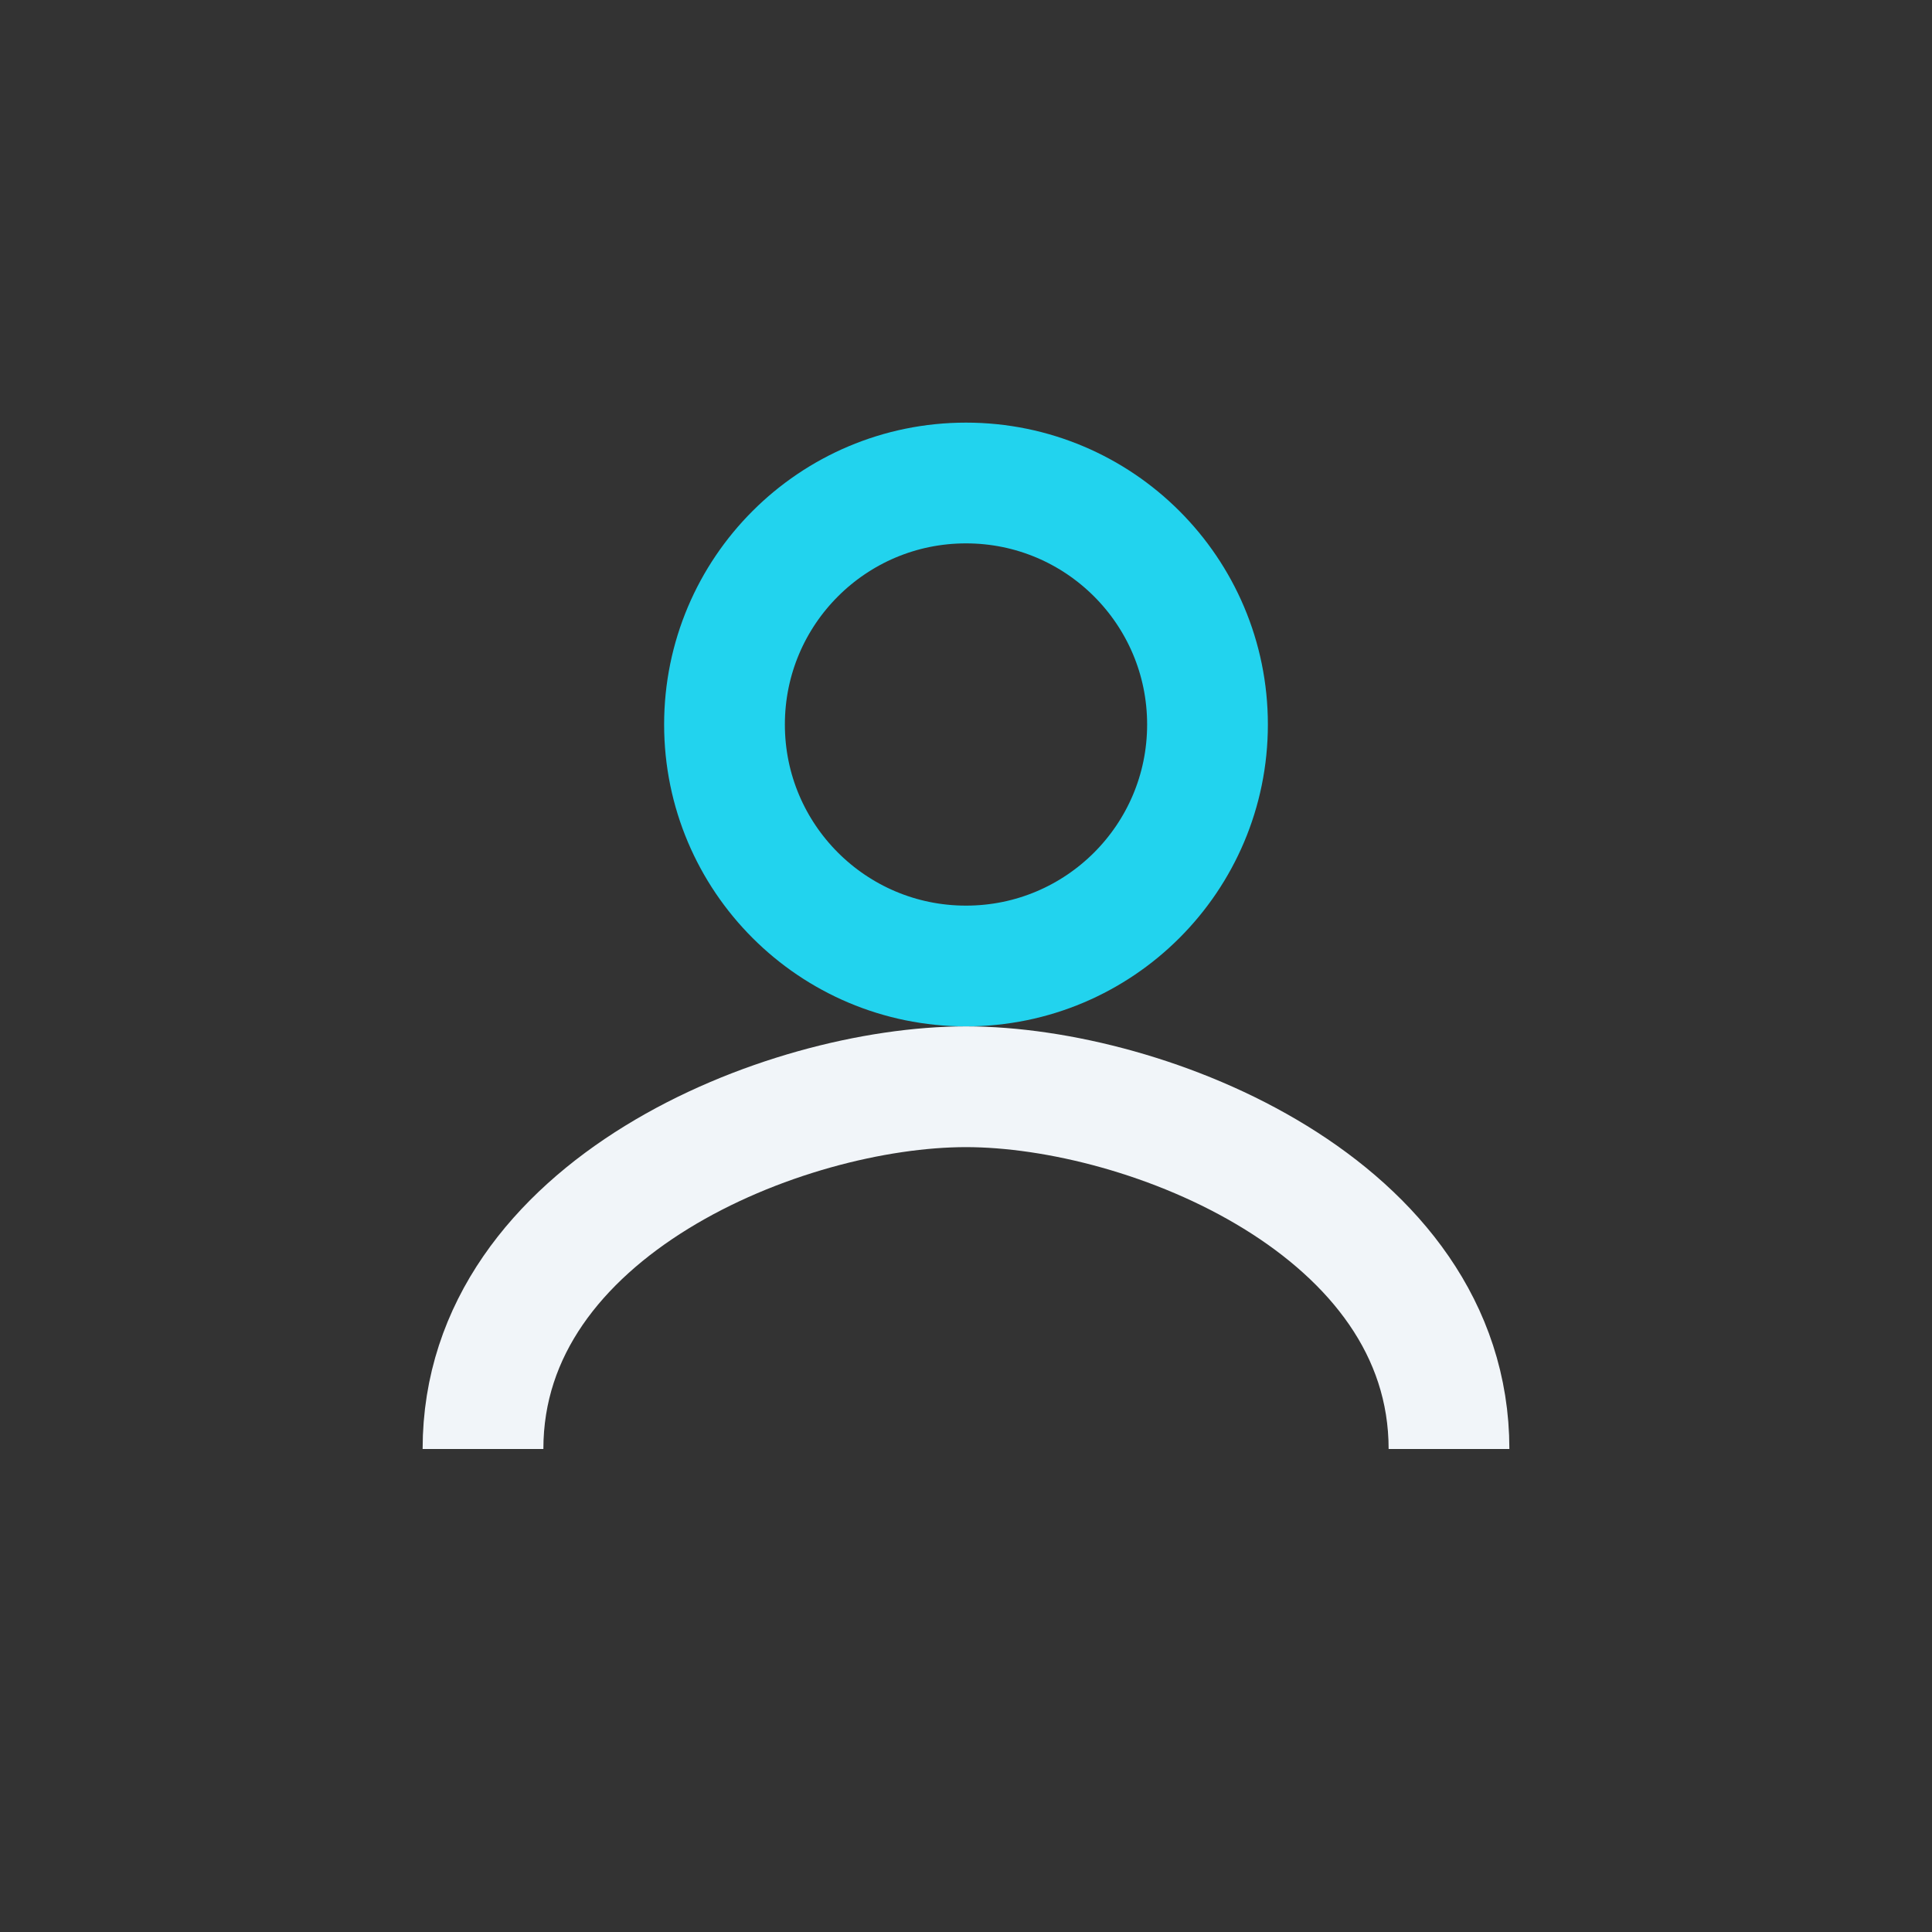
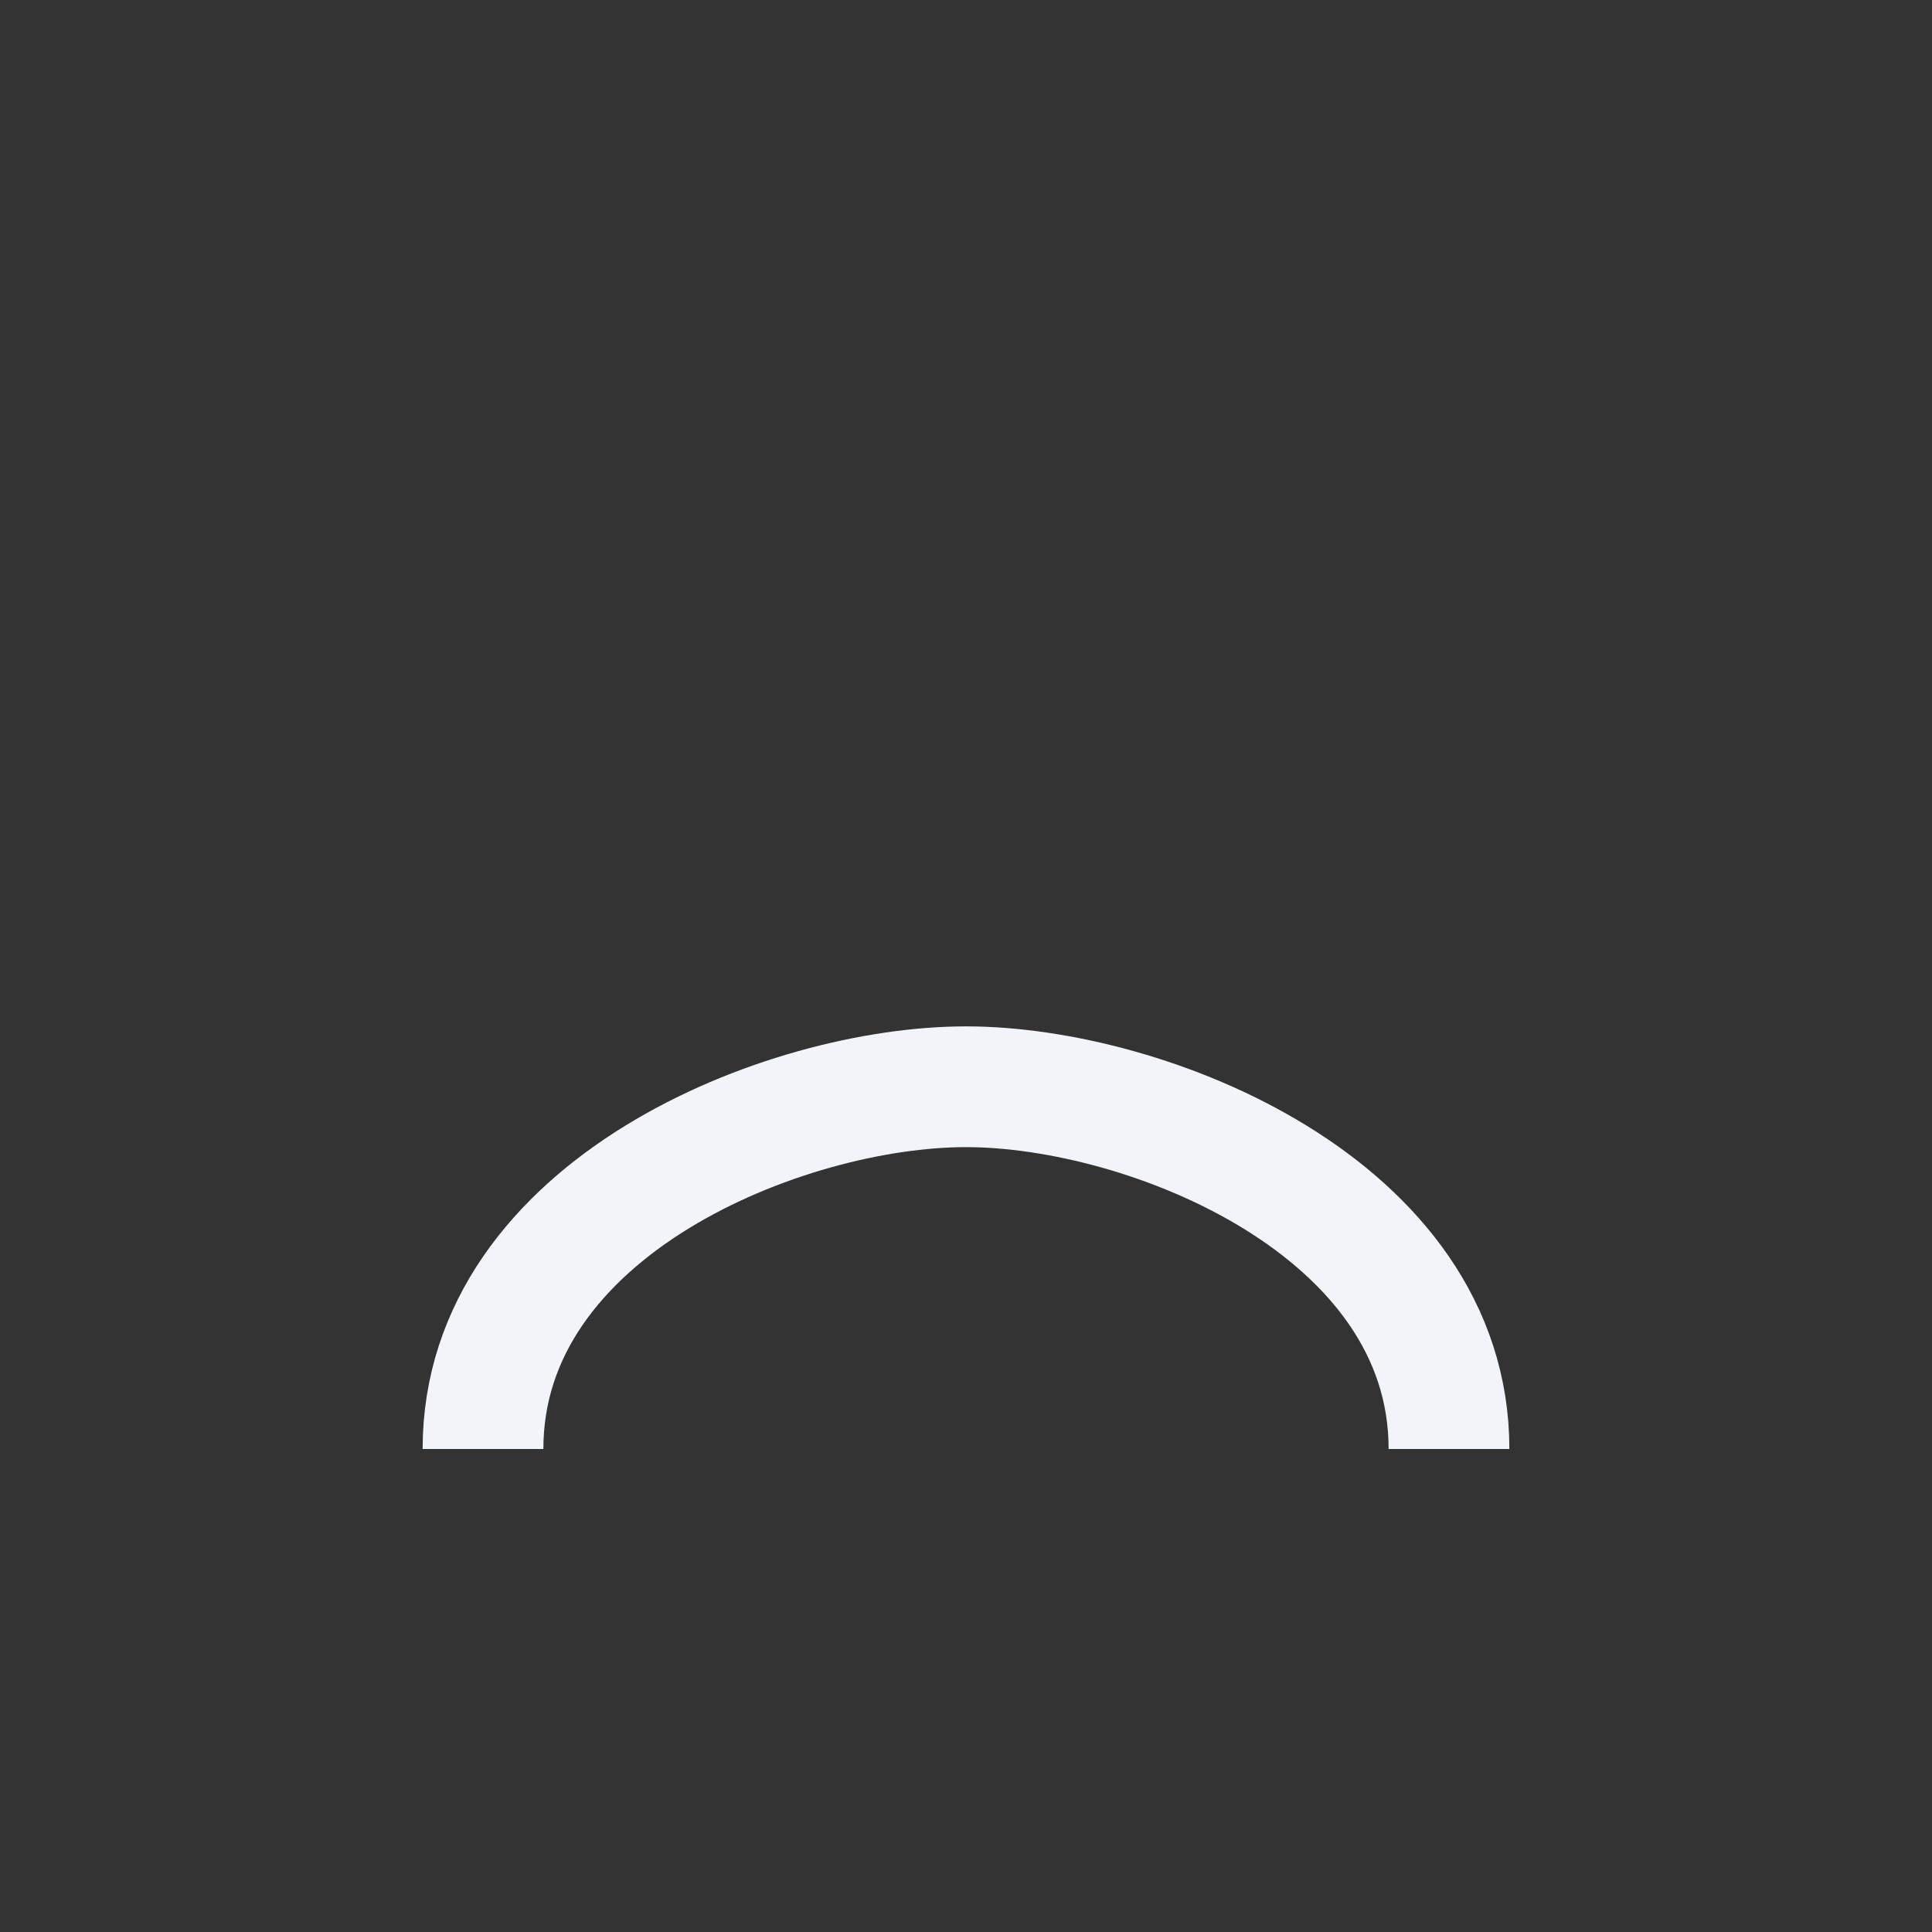
<svg xmlns="http://www.w3.org/2000/svg" width="32" height="32" viewBox="0 0 32 32">
  <rect x="0" y="0" width="32" height="32" fill="#333333" stroke="none" />
-   <circle cx="16" cy="12" r="4" fill="none" stroke="#22D3EE" stroke-width="2" />
  <path d="M8 24c0-4 5-6 8-6s8 2 8 6" fill="none" stroke="#F1F5F9" stroke-width="2" />
</svg>